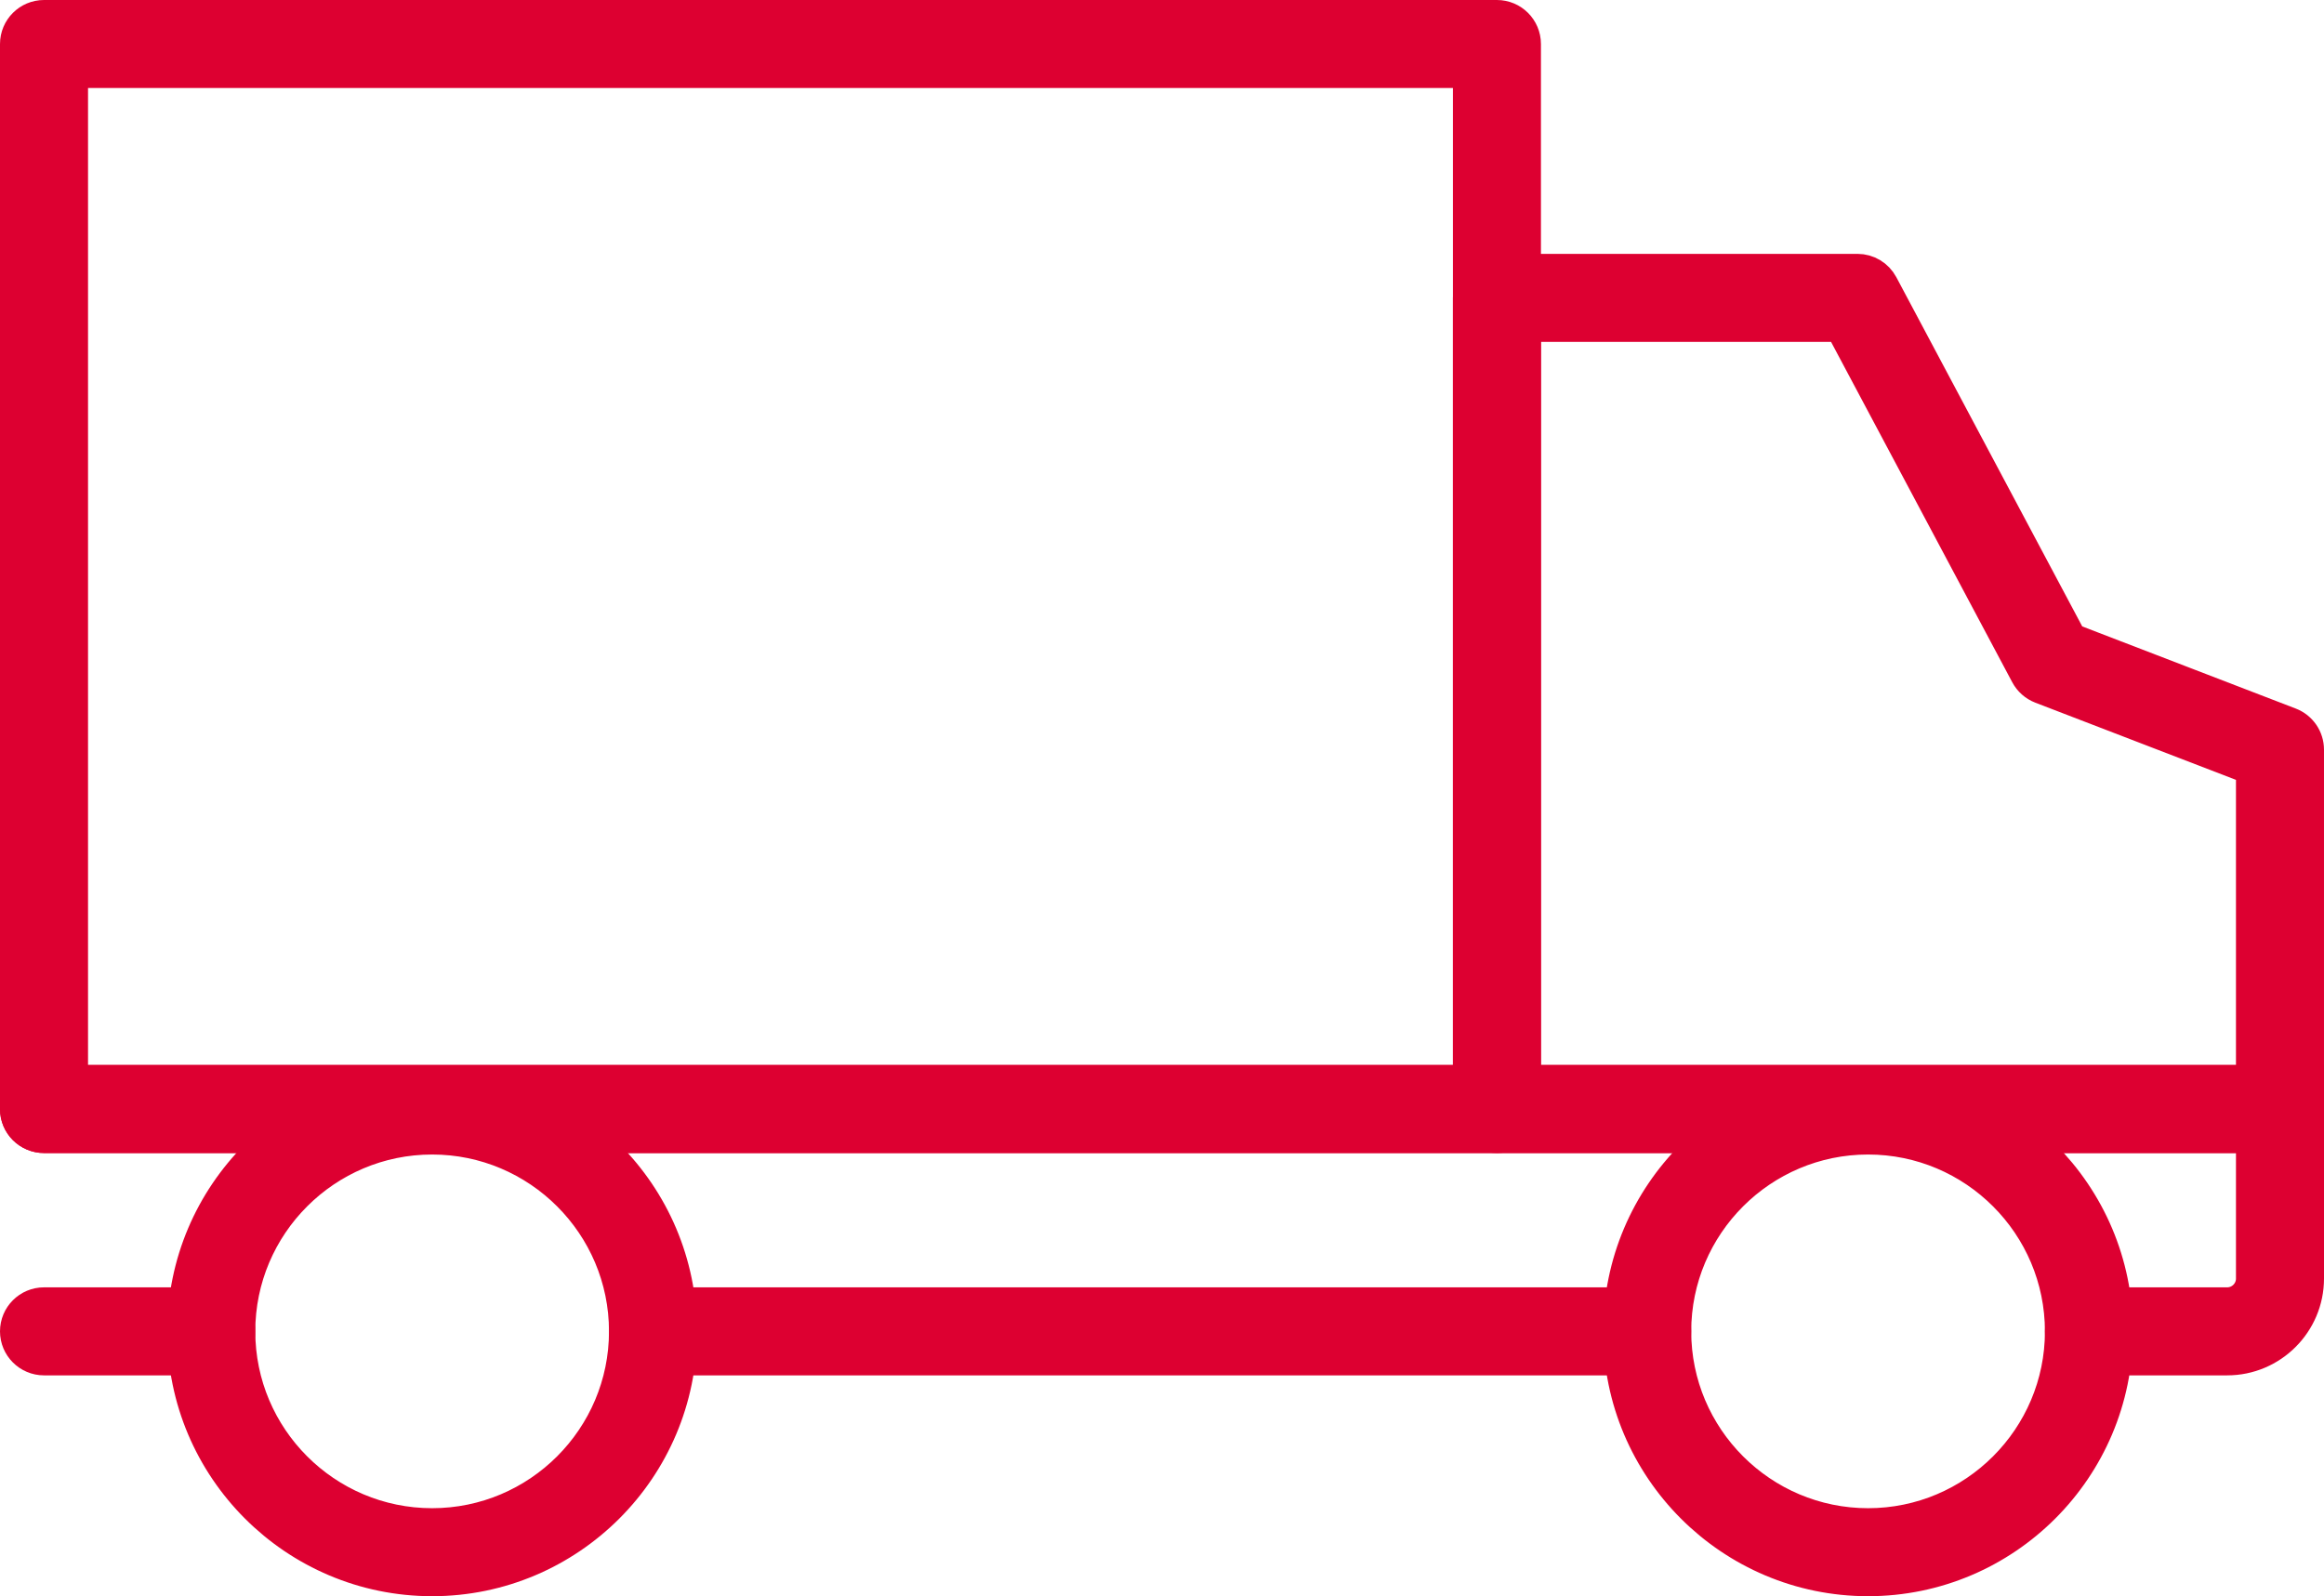
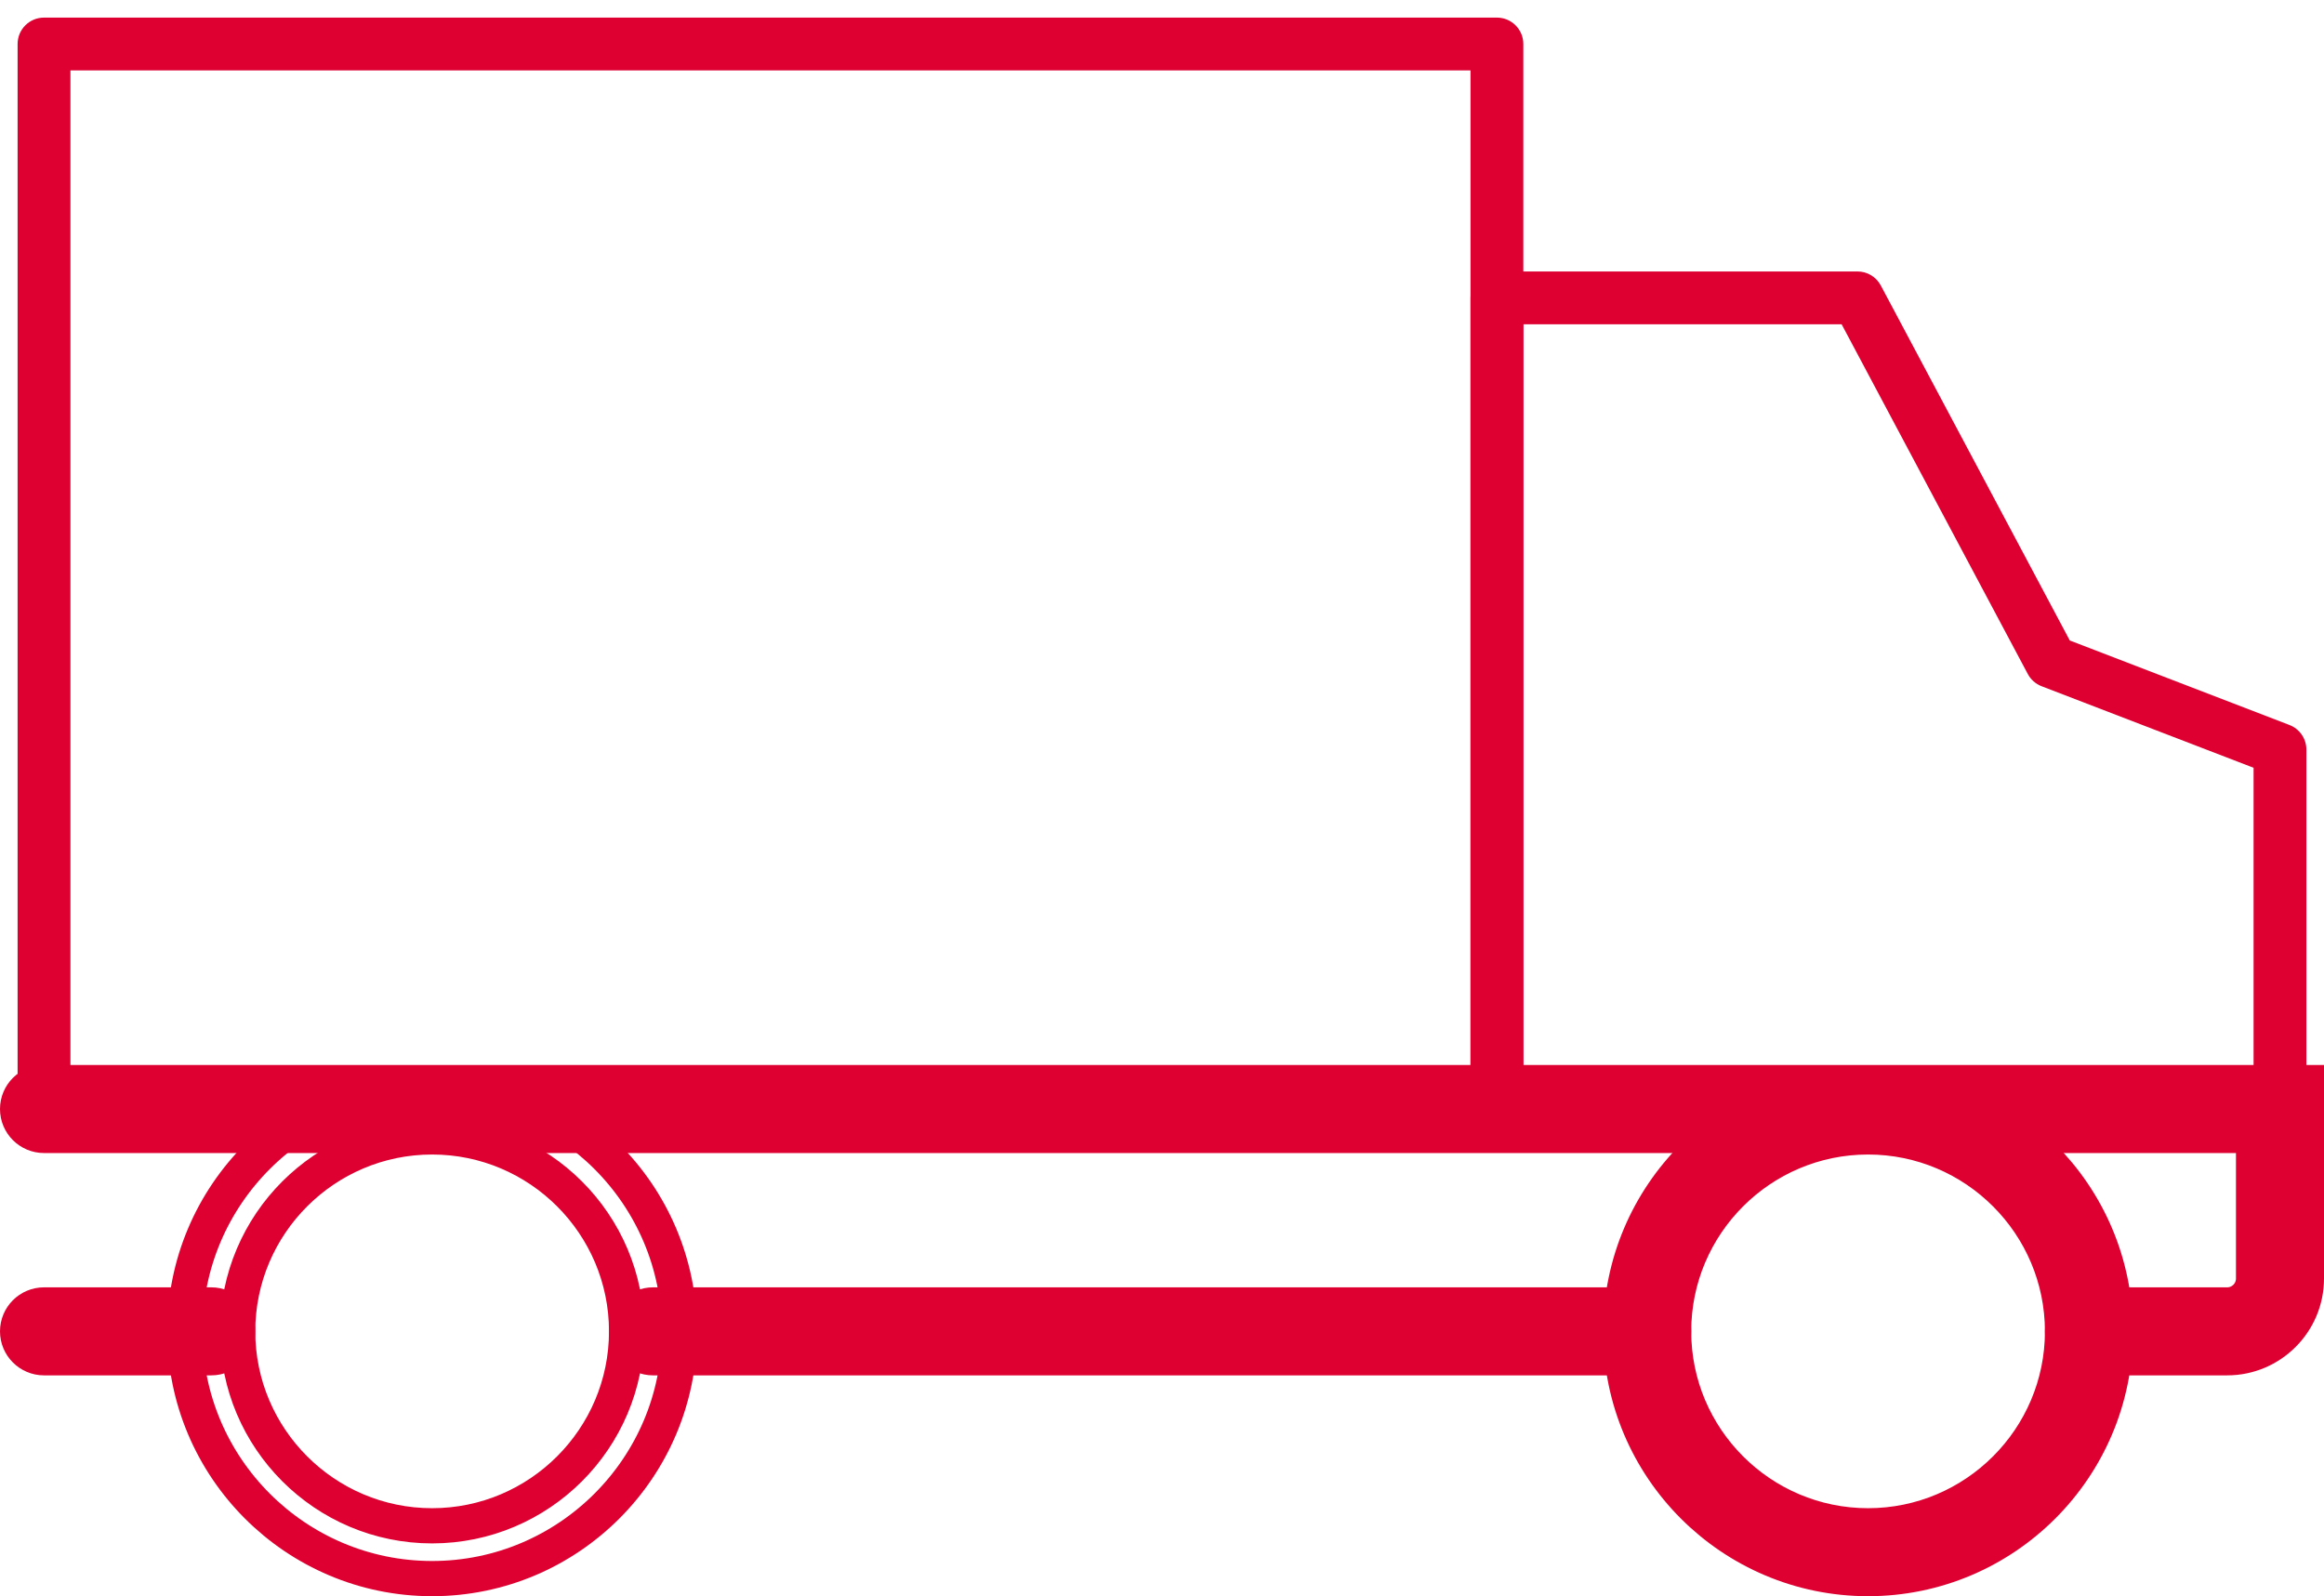
<svg xmlns="http://www.w3.org/2000/svg" xmlns:xlink="http://www.w3.org/1999/xlink" version="1.1" id="Слой_1" x="0px" y="0px" width="132px" height="90.669px" viewBox="0 0 132 90.669" enable-background="new 0 0 132 90.669" xml:space="preserve">
  <g>
    <defs>
      <rect id="SVGID_1_" x="-898" y="-1851.623" width="1280" height="6581" />
    </defs>
    <clipPath id="SVGID_2_">
      <use xlink:href="#SVGID_1_" overflow="visible" />
    </clipPath>
    <path display="none" clip-path="url(#SVGID_2_)" fill="#DD0031" d="M-258-1.293c-25.71,0-46.629,20.918-46.629,46.629   c0.001,25.711,20.919,46.629,46.63,46.629h0.005c25.707,0,46.623-20.918,46.623-46.629S-232.289-1.293-258-1.293 M-257.994,94.964   h-0.005c-27.365,0-49.629-22.264-49.63-49.629c0-27.365,22.264-49.629,49.629-49.629c27.365,0,49.629,22.264,49.629,49.629   C-208.371,72.701-230.633,94.964-257.994,94.964" />
    <path display="none" clip-path="url(#SVGID_2_)" fill="none" stroke="#DD0031" stroke-width="2" stroke-miterlimit="10" d="   M-258-1.293c-25.71,0-46.629,20.918-46.629,46.629c0.001,25.711,20.919,46.629,46.63,46.629h0.005   c25.707,0,46.623-20.918,46.623-46.629S-232.289-1.293-258-1.293z M-257.994,94.964h-0.005c-27.365,0-49.629-22.264-49.63-49.629   c0-27.365,22.264-49.629,49.629-49.629c27.365,0,49.629,22.264,49.629,49.629C-208.371,72.701-230.633,94.964-257.994,94.964z" />
    <path display="none" clip-path="url(#SVGID_2_)" fill="#DD0031" d="M-258,94.964c-0.828,0-1.5-0.672-1.5-1.5V-2.793   c0-0.828,0.672-1.5,1.5-1.5c0.828,0,1.5,0.672,1.5,1.5v96.258C-256.5,94.292-257.172,94.964-258,94.964" />
-     <path display="none" clip-path="url(#SVGID_2_)" fill="none" stroke="#DD0031" stroke-width="2" stroke-miterlimit="10" d="   M-258,94.964c-0.828,0-1.5-0.672-1.5-1.5V-2.793c0-0.828,0.672-1.5,1.5-1.5c0.828,0,1.5,0.672,1.5,1.5v96.258   C-256.5,94.292-257.172,94.964-258,94.964z" />
-     <path display="none" clip-path="url(#SVGID_2_)" fill="#DD0031" d="M-209.871,46.835h-96.259c-0.828,0-1.5-0.672-1.5-1.5   c0-0.828,0.672-1.5,1.5-1.5h96.259c0.828,0,1.5,0.672,1.5,1.5C-208.371,46.164-209.043,46.835-209.871,46.835" />
    <path display="none" clip-path="url(#SVGID_2_)" fill="none" stroke="#DD0031" stroke-width="2" stroke-miterlimit="10" d="   M-209.871,46.835h-96.259c-0.828,0-1.5-0.672-1.5-1.5c0-0.828,0.672-1.5,1.5-1.5h96.259c0.828,0,1.5,0.672,1.5,1.5   C-208.371,46.164-209.043,46.835-209.871,46.835z" />
    <path display="none" clip-path="url(#SVGID_2_)" fill="#DD0031" d="M-258.345-1.295c-13.281,0-24.087,20.918-24.087,46.629   c0.001,25.711,10.807,46.629,24.087,46.629h0.002c13.28,0,24.083-20.918,24.083-46.629S-245.064-1.295-258.345-1.295    M-258.343,94.962c-14.936,0-27.088-22.264-27.089-49.629c0-27.365,12.151-49.629,27.087-49.629s27.085,22.264,27.085,49.629   C-231.26,72.699-243.408,94.962-258.343,94.962" />
    <path display="none" clip-path="url(#SVGID_2_)" fill="none" stroke="#DD0031" stroke-width="2" stroke-miterlimit="10" d="   M-258.345-1.295c-13.281,0-24.087,20.918-24.087,46.629c0.001,25.711,10.807,46.629,24.087,46.629h0.002   c13.28,0,24.083-20.918,24.083-46.629S-245.064-1.295-258.345-1.295z M-258.343,94.962c-14.936,0-27.088-22.264-27.089-49.629   c0-27.365,12.151-49.629,27.087-49.629s27.085,22.264,27.085,49.629C-231.26,72.699-243.408,94.962-258.343,94.962z" />
-     <path clip-path="url(#SVGID_2_)" fill="#DD0031" d="M24.545,64.58c-6.09,0-11.045,4.955-11.045,11.045   c0,6.09,4.955,11.045,11.045,11.045S35.59,81.715,35.59,75.625C35.59,69.535,30.635,64.58,24.545,64.58 M24.545,89.669   c-7.744,0-14.045-6.301-14.045-14.045c0-7.744,6.301-14.045,14.045-14.045S38.59,67.881,38.59,75.625   C38.59,83.369,32.289,89.669,24.545,89.669" />
    <path clip-path="url(#SVGID_2_)" fill="none" stroke="#DD0031" stroke-width="2" stroke-miterlimit="10" d="M24.545,64.58   c-6.09,0-11.045,4.955-11.045,11.045c0,6.09,4.955,11.045,11.045,11.045S35.59,81.715,35.59,75.625   C35.59,69.535,30.635,64.58,24.545,64.58z M24.545,89.669c-7.744,0-14.045-6.301-14.045-14.045c0-7.744,6.301-14.045,14.045-14.045   S38.59,67.881,38.59,75.625C38.59,83.369,32.289,89.669,24.545,89.669z" />
    <path clip-path="url(#SVGID_2_)" fill="#DD0031" d="M106.104,64.58c-6.09,0-11.045,4.955-11.045,11.045   c0,6.09,4.955,11.045,11.045,11.045s11.045-4.955,11.045-11.045C117.148,69.535,112.193,64.58,106.104,64.58 M106.104,89.669   c-7.744,0-14.045-6.301-14.045-14.045c0-7.744,6.301-14.045,14.045-14.045s14.045,6.301,14.045,14.045   C120.148,83.369,113.848,89.669,106.104,89.669" />
    <path clip-path="url(#SVGID_2_)" fill="none" stroke="#DD0031" stroke-width="2" stroke-miterlimit="10" d="M106.104,64.58   c-6.09,0-11.045,4.955-11.045,11.045c0,6.09,4.955,11.045,11.045,11.045s11.045-4.955,11.045-11.045   C117.148,69.535,112.193,64.58,106.104,64.58z M106.104,89.669c-7.744,0-14.045-6.301-14.045-14.045   c0-7.744,6.301-14.045,14.045-14.045s14.045,6.301,14.045,14.045C120.148,83.369,113.848,89.669,106.104,89.669z" />
    <path clip-path="url(#SVGID_2_)" fill="#DD0031" d="M126.5,77.125h-7.852c-0.828,0-1.5-0.672-1.5-1.5c0-0.828,0.672-1.5,1.5-1.5   h7.852c0.827,0,1.5-0.673,1.5-1.5v-8.129H2.5c-0.828,0-1.5-0.672-1.5-1.5c0-0.828,0.672-1.5,1.5-1.5H131v11.129   C131,75.106,128.98,77.125,126.5,77.125" />
    <path clip-path="url(#SVGID_2_)" fill="none" stroke="#DD0031" stroke-width="2" stroke-miterlimit="10" d="M126.5,77.125h-7.852   c-0.828,0-1.5-0.672-1.5-1.5c0-0.828,0.672-1.5,1.5-1.5h7.852c0.827,0,1.5-0.673,1.5-1.5v-8.129H2.5c-0.828,0-1.5-0.672-1.5-1.5   c0-0.828,0.672-1.5,1.5-1.5H131v11.129C131,75.106,128.98,77.125,126.5,77.125z" />
    <path clip-path="url(#SVGID_2_)" fill="#DD0031" d="M93.559,77.125H37.094c-0.828,0-1.5-0.672-1.5-1.5c0-0.828,0.672-1.5,1.5-1.5   h56.465c0.828,0,1.5,0.672,1.5,1.5C95.059,76.453,94.387,77.125,93.559,77.125" />
    <path clip-path="url(#SVGID_2_)" fill="none" stroke="#DD0031" stroke-width="2" stroke-miterlimit="10" d="M93.559,77.125H37.094   c-0.828,0-1.5-0.672-1.5-1.5c0-0.828,0.672-1.5,1.5-1.5h56.465c0.828,0,1.5,0.672,1.5,1.5   C95.059,76.453,94.387,77.125,93.559,77.125z" />
    <path clip-path="url(#SVGID_2_)" fill="#DD0031" d="M11.998,77.125H2.5c-0.828,0-1.5-0.672-1.5-1.5c0-0.828,0.672-1.5,1.5-1.5   h9.498c0.828,0,1.5,0.672,1.5,1.5C13.498,76.453,12.826,77.125,11.998,77.125" />
    <path clip-path="url(#SVGID_2_)" fill="none" stroke="#DD0031" stroke-width="2" stroke-miterlimit="10" d="M11.998,77.125H2.5   c-0.828,0-1.5-0.672-1.5-1.5c0-0.828,0.672-1.5,1.5-1.5h9.498c0.828,0,1.5,0.672,1.5,1.5   C13.498,76.453,12.826,77.125,11.998,77.125z" />
    <path clip-path="url(#SVGID_2_)" fill="#DD0031" d="M4,61.496h79.523V4H4V61.496z M85.023,64.496H2.5c-0.829,0-1.5-0.672-1.5-1.5   V2.5C1,1.672,1.671,1,2.5,1h82.523c0.828,0,1.5,0.672,1.5,1.5v60.496C86.523,63.824,85.852,64.496,85.023,64.496" />
-     <path clip-path="url(#SVGID_2_)" fill="none" stroke="#DD0031" stroke-width="2" stroke-miterlimit="10" d="M4,61.496h79.523V4H4   V61.496z M85.023,64.496H2.5c-0.829,0-1.5-0.672-1.5-1.5V2.5C1,1.672,1.671,1,2.5,1h82.523c0.828,0,1.5,0.672,1.5,1.5v60.496   C86.523,63.824,85.852,64.496,85.023,64.496z" />
    <path clip-path="url(#SVGID_2_)" fill="#DD0031" d="M86.523,61.496H128V43.612l-12.039-4.632c-0.337-0.13-0.615-0.377-0.785-0.695   L104.602,18.42H86.523V61.496z M129.5,64.496H85.023c-0.828,0-1.5-0.672-1.5-1.5V16.92c0-0.828,0.672-1.5,1.5-1.5h20.479   c0.555,0,1.063,0.305,1.324,0.795l10.735,20.166l12.478,4.801c0.579,0.223,0.961,0.78,0.961,1.4v20.414   C131,63.824,130.328,64.496,129.5,64.496" />
-     <path clip-path="url(#SVGID_2_)" fill="none" stroke="#DD0031" stroke-width="2" stroke-miterlimit="10" d="M86.523,61.496H128   V43.612l-12.039-4.632c-0.337-0.13-0.615-0.377-0.785-0.695L104.602,18.42H86.523V61.496z M129.5,64.496H85.023   c-0.828,0-1.5-0.672-1.5-1.5V16.92c0-0.828,0.672-1.5,1.5-1.5h20.479c0.555,0,1.063,0.305,1.324,0.795l10.735,20.166l12.478,4.801   c0.579,0.223,0.961,0.78,0.961,1.4v20.414C131,63.824,130.328,64.496,129.5,64.496z" />
  </g>
</svg>